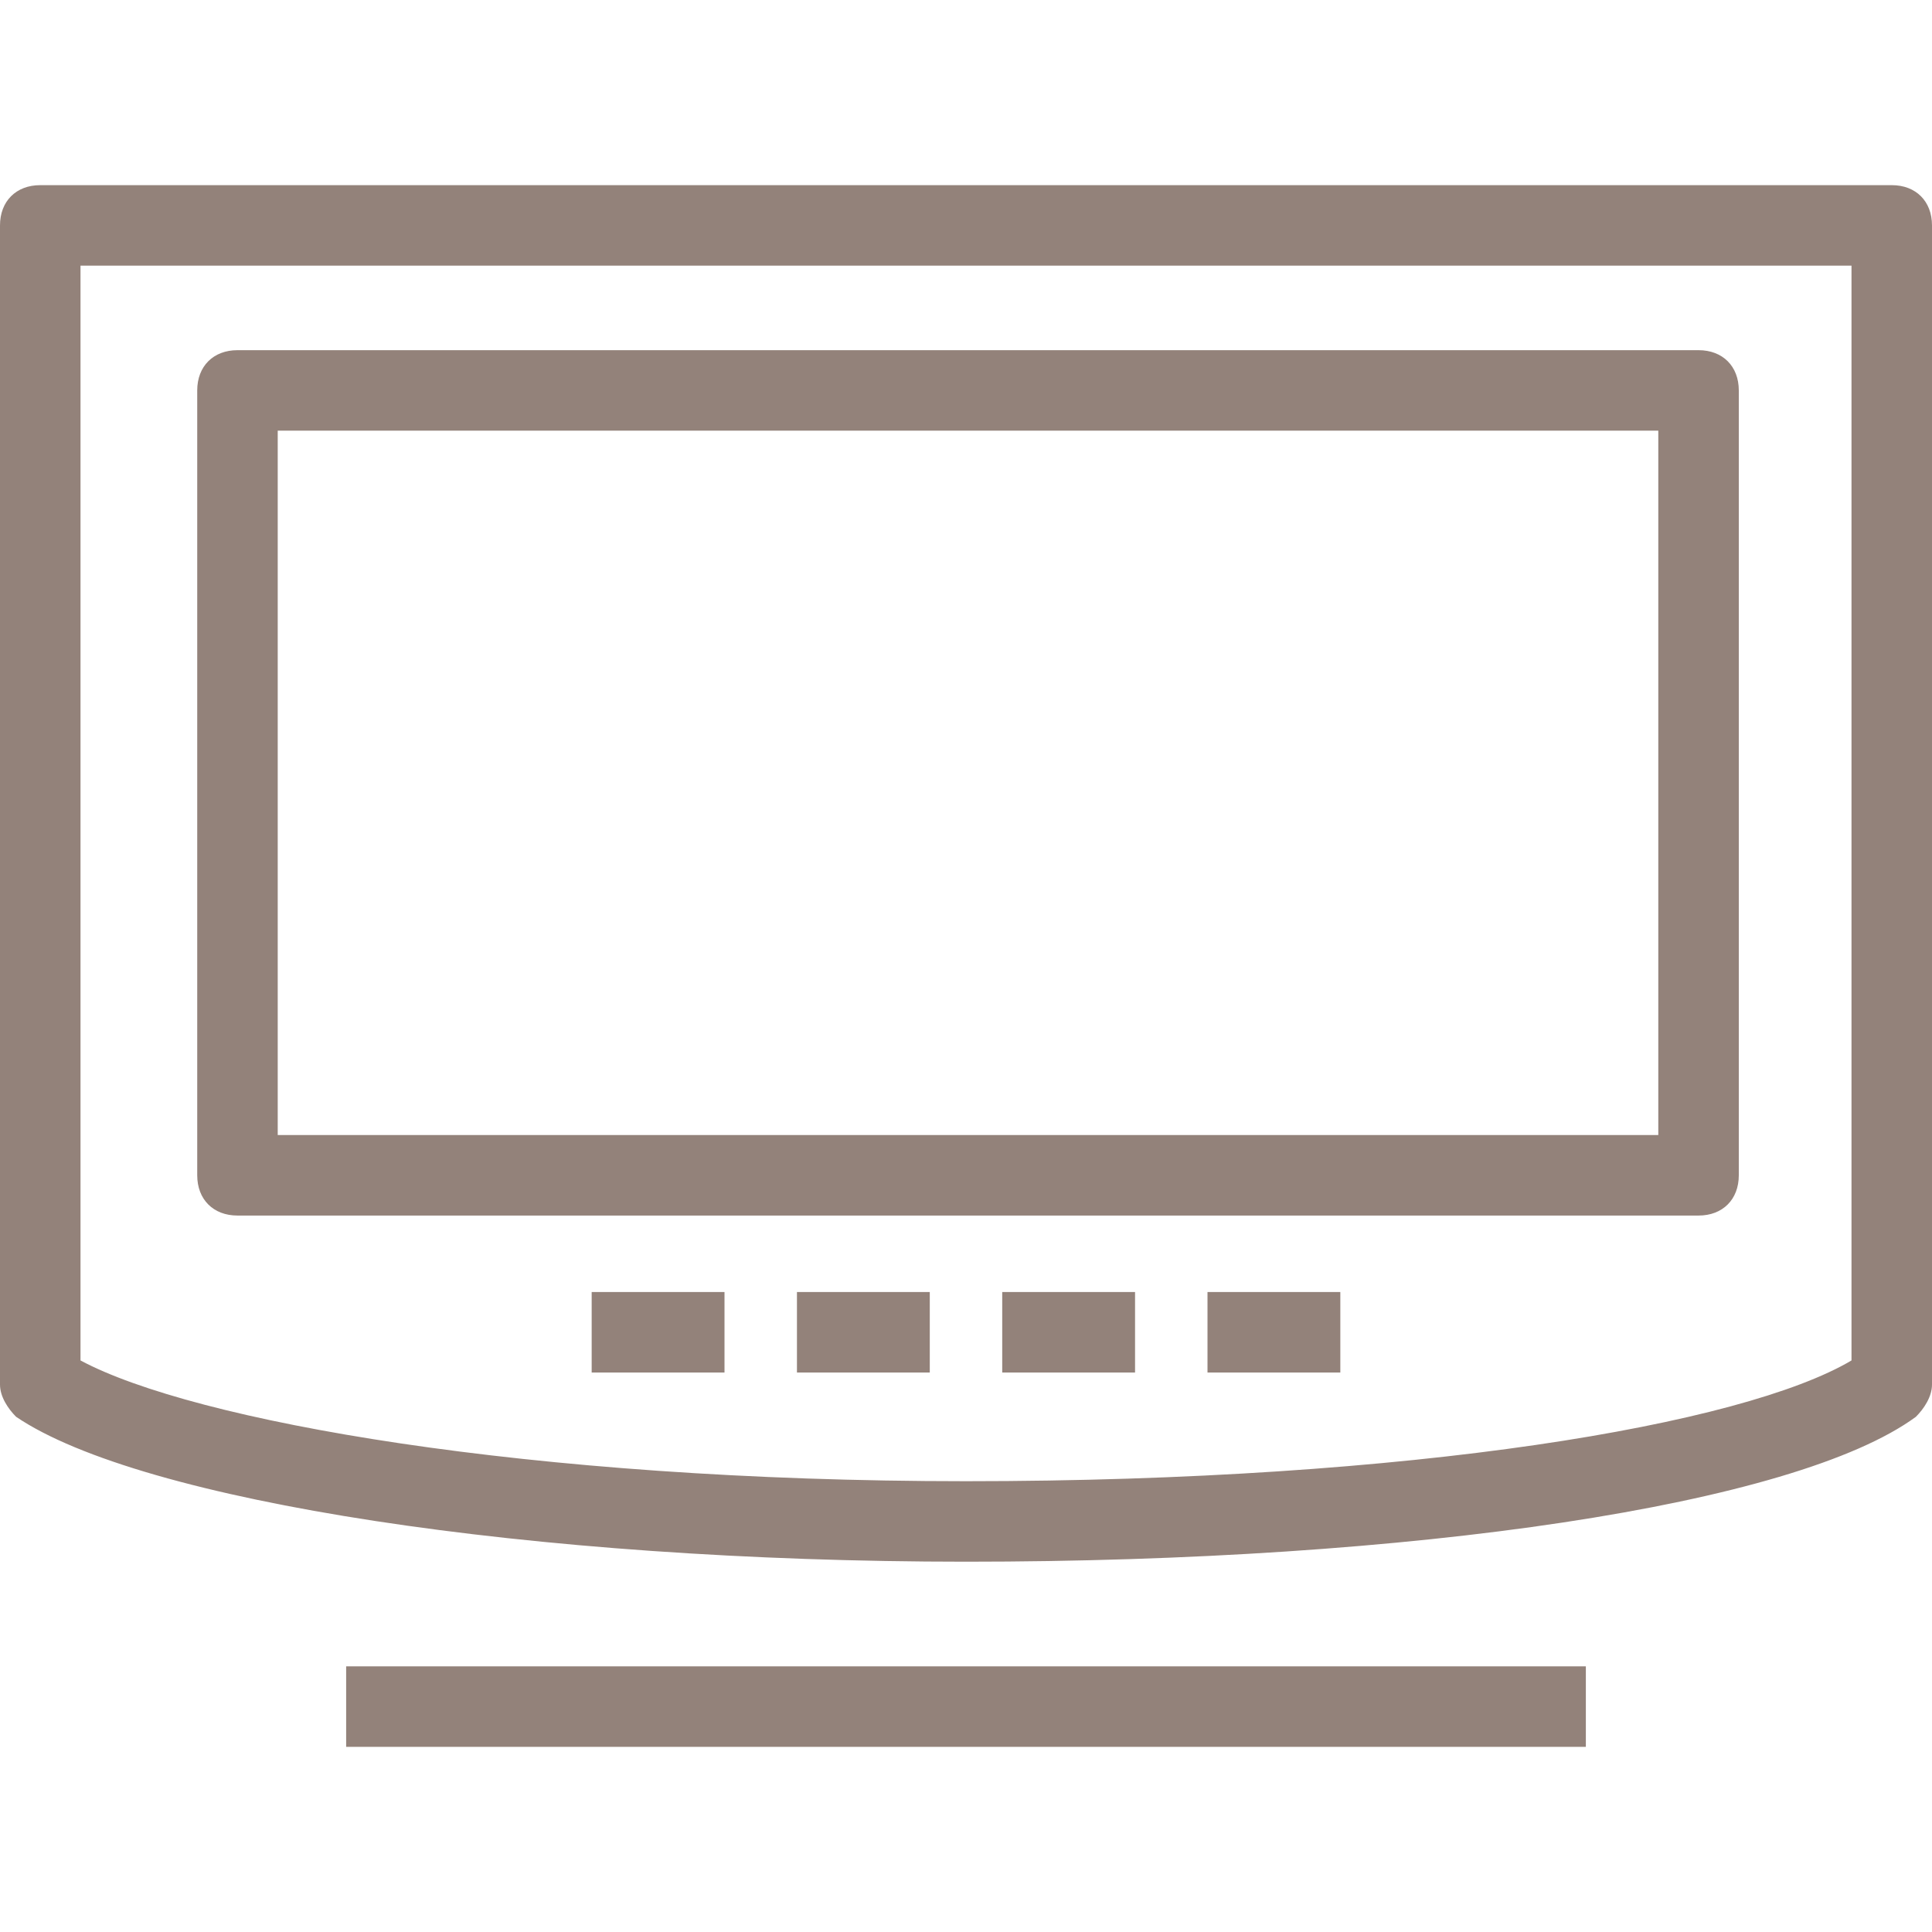
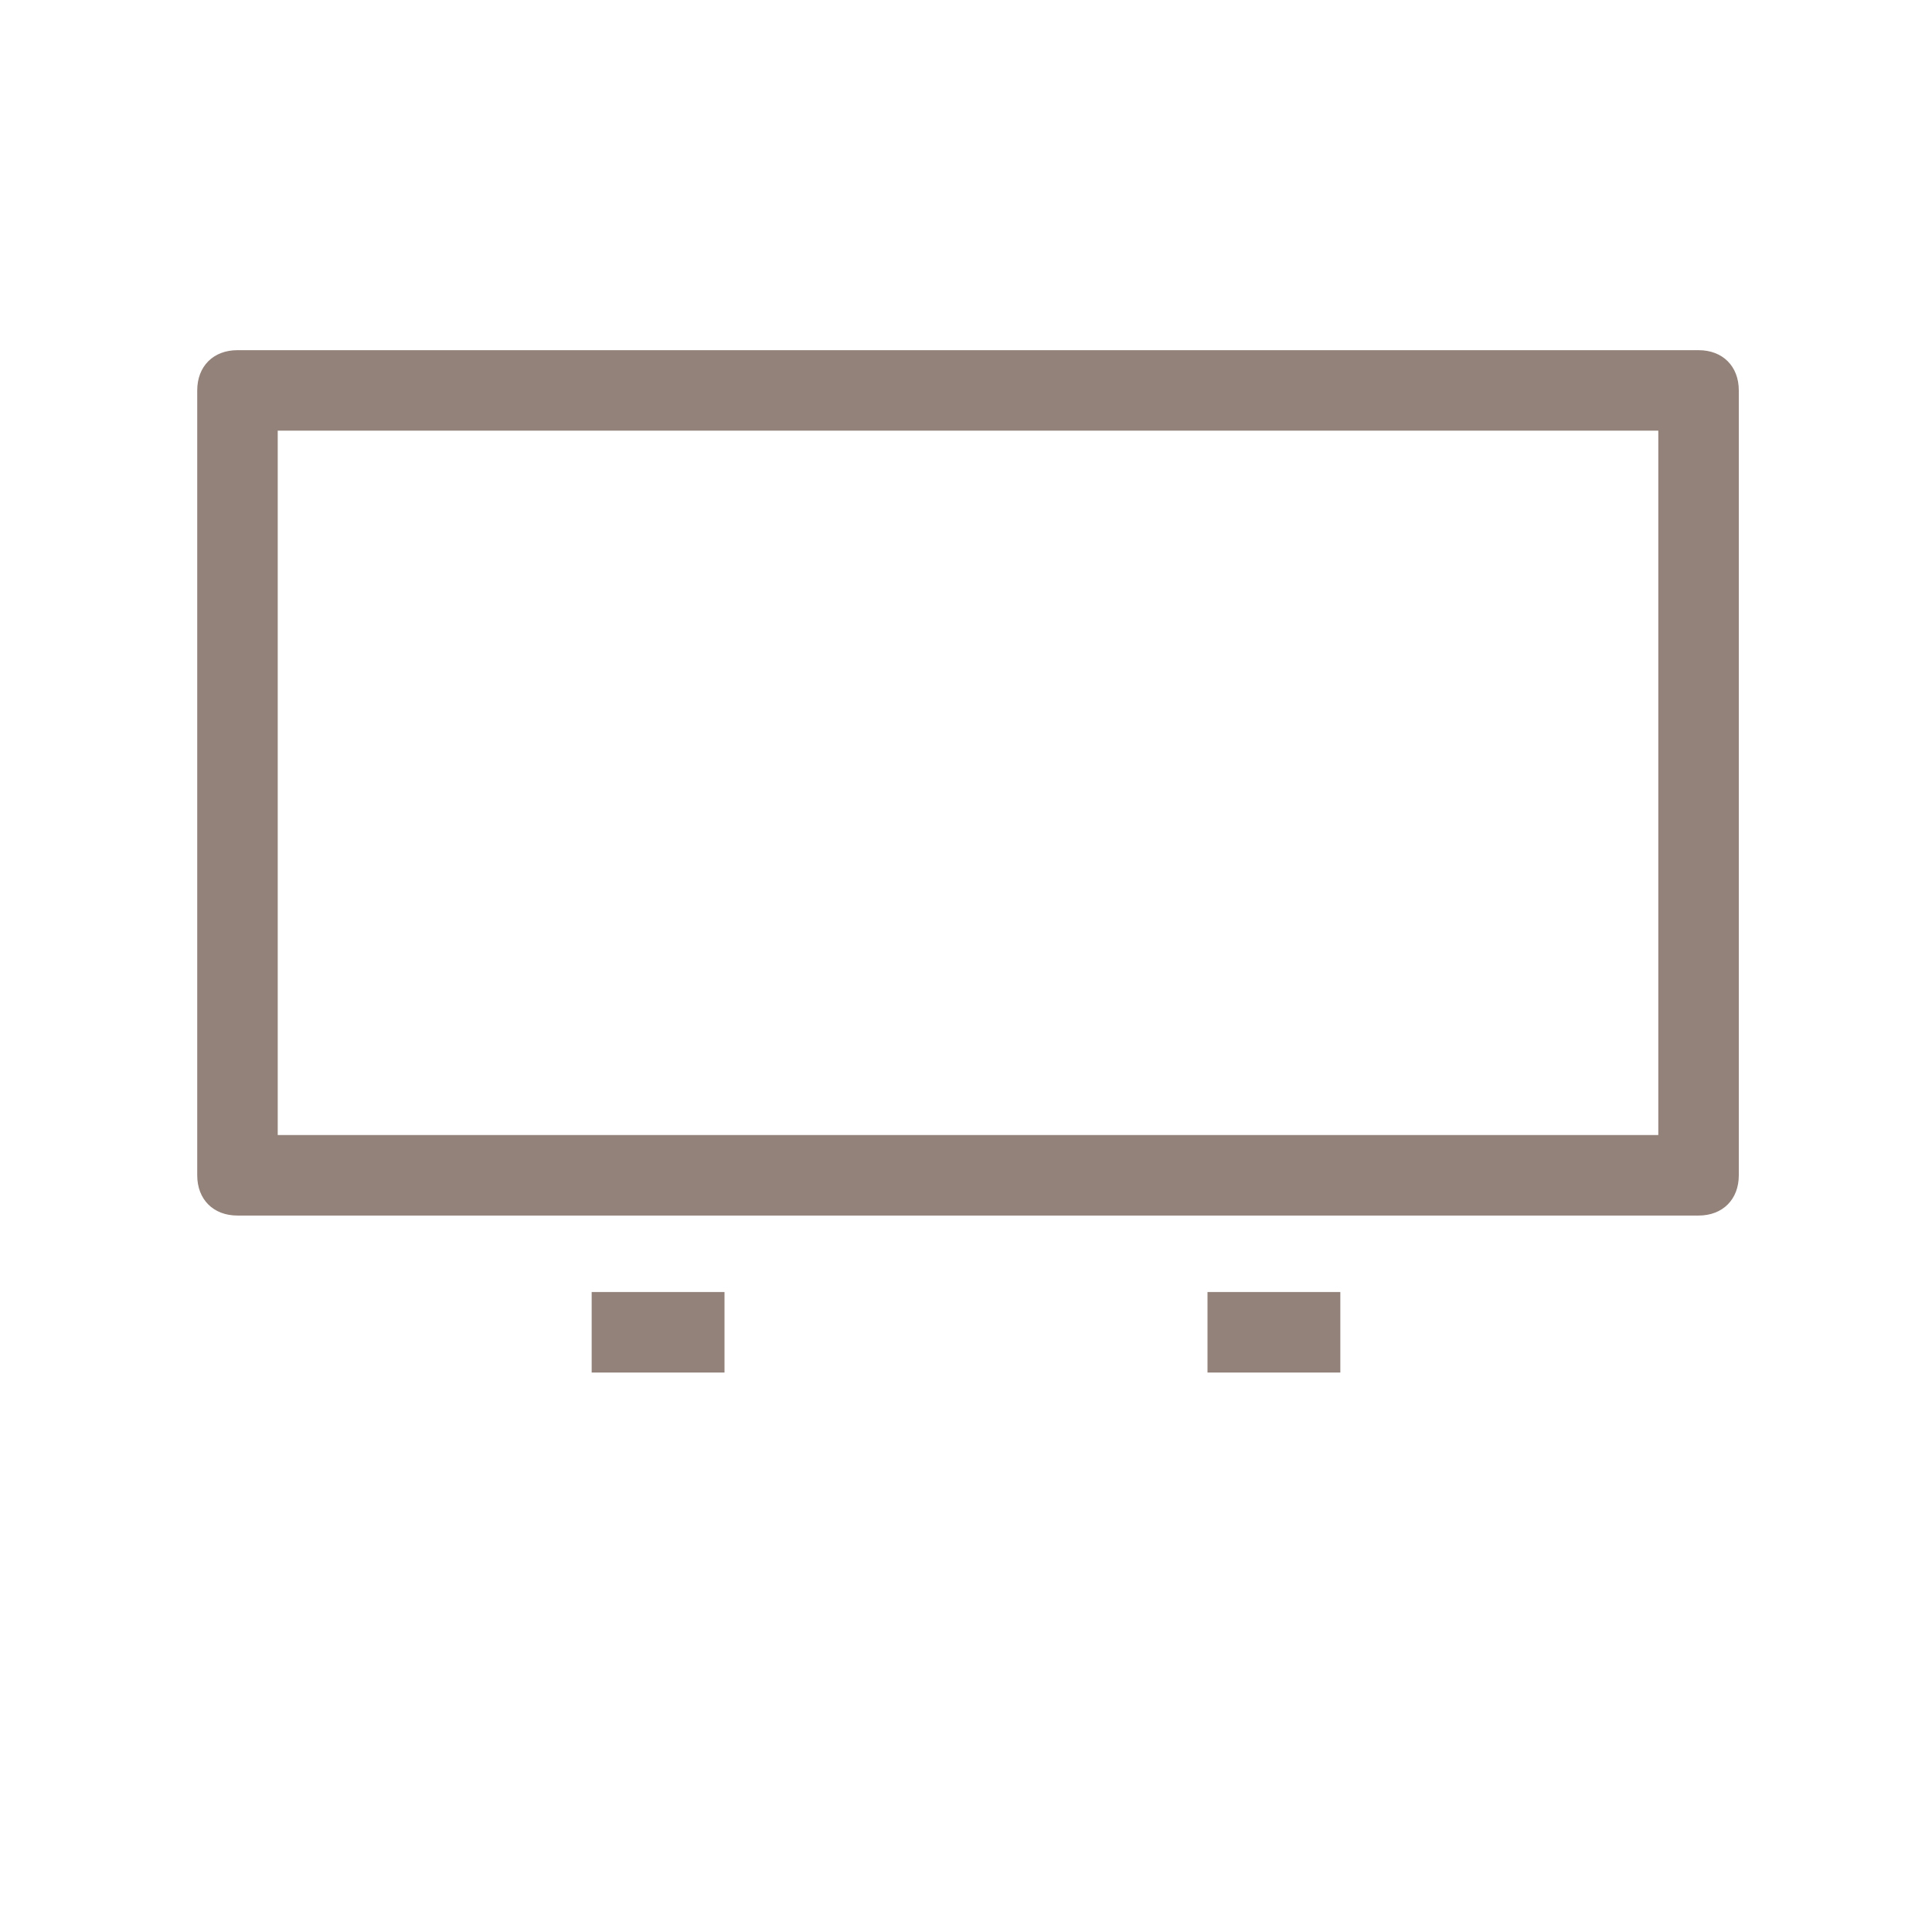
<svg xmlns="http://www.w3.org/2000/svg" version="1.1" id="Layer_1" x="0px" y="0px" viewBox="0 0 48 48" xml:space="preserve" aria-hidden="true" role="none" class="room-accomodation-svg-inject Icon-img ng-isolate-scope  replaced-svg" data-url="/assets/hotel/default/media/iconography/icon/flat_screen_tv.svg">
  <g>
    <path fill="#93827a" d="M42.2,30.2H5.9c-0.6,0-1-0.4-1-1V9.7c0-0.6,0.4-1,1-1h36.3c0.6,0,1,0.4,1,1v19.5   C43.2,29.8,42.8,30.2,42.2,30.2z M6.9,28.2h34.3V10.7H6.9V28.2z" />
-     <path fill="#93827a" d="M24,38.8c-10.8,0-20.5-1.5-23.6-3.6C0.2,35,0,34.7,0,34.4V5.6c0-0.6,0.4-1,1-1h46c0.6,0,1,0.4,1,1v28.8   c0,0.3-0.2,0.6-0.4,0.8C44.6,37.4,35.1,38.8,24,38.8z M2,33.8c2.8,1.5,11.1,3,22,3c11.1,0,19.3-1.4,22-3V6.6H2V33.8z" />
    <g>
      <rect x="14.7" y="32.1" fill="#93827a" width="3.3" height="2" />
-       <rect x="19.8" y="32.1" fill="#93827a" width="3.3" height="2" />
-       <rect x="24.9" y="32.1" fill="#93827a" width="3.3" height="2" />
      <rect x="30" y="32.1" fill="#93827a" width="3.3" height="2" />
    </g>
-     <rect x="8.6" y="41.4" fill="#93827a" width="30.8" height="2" />
  </g>
</svg>